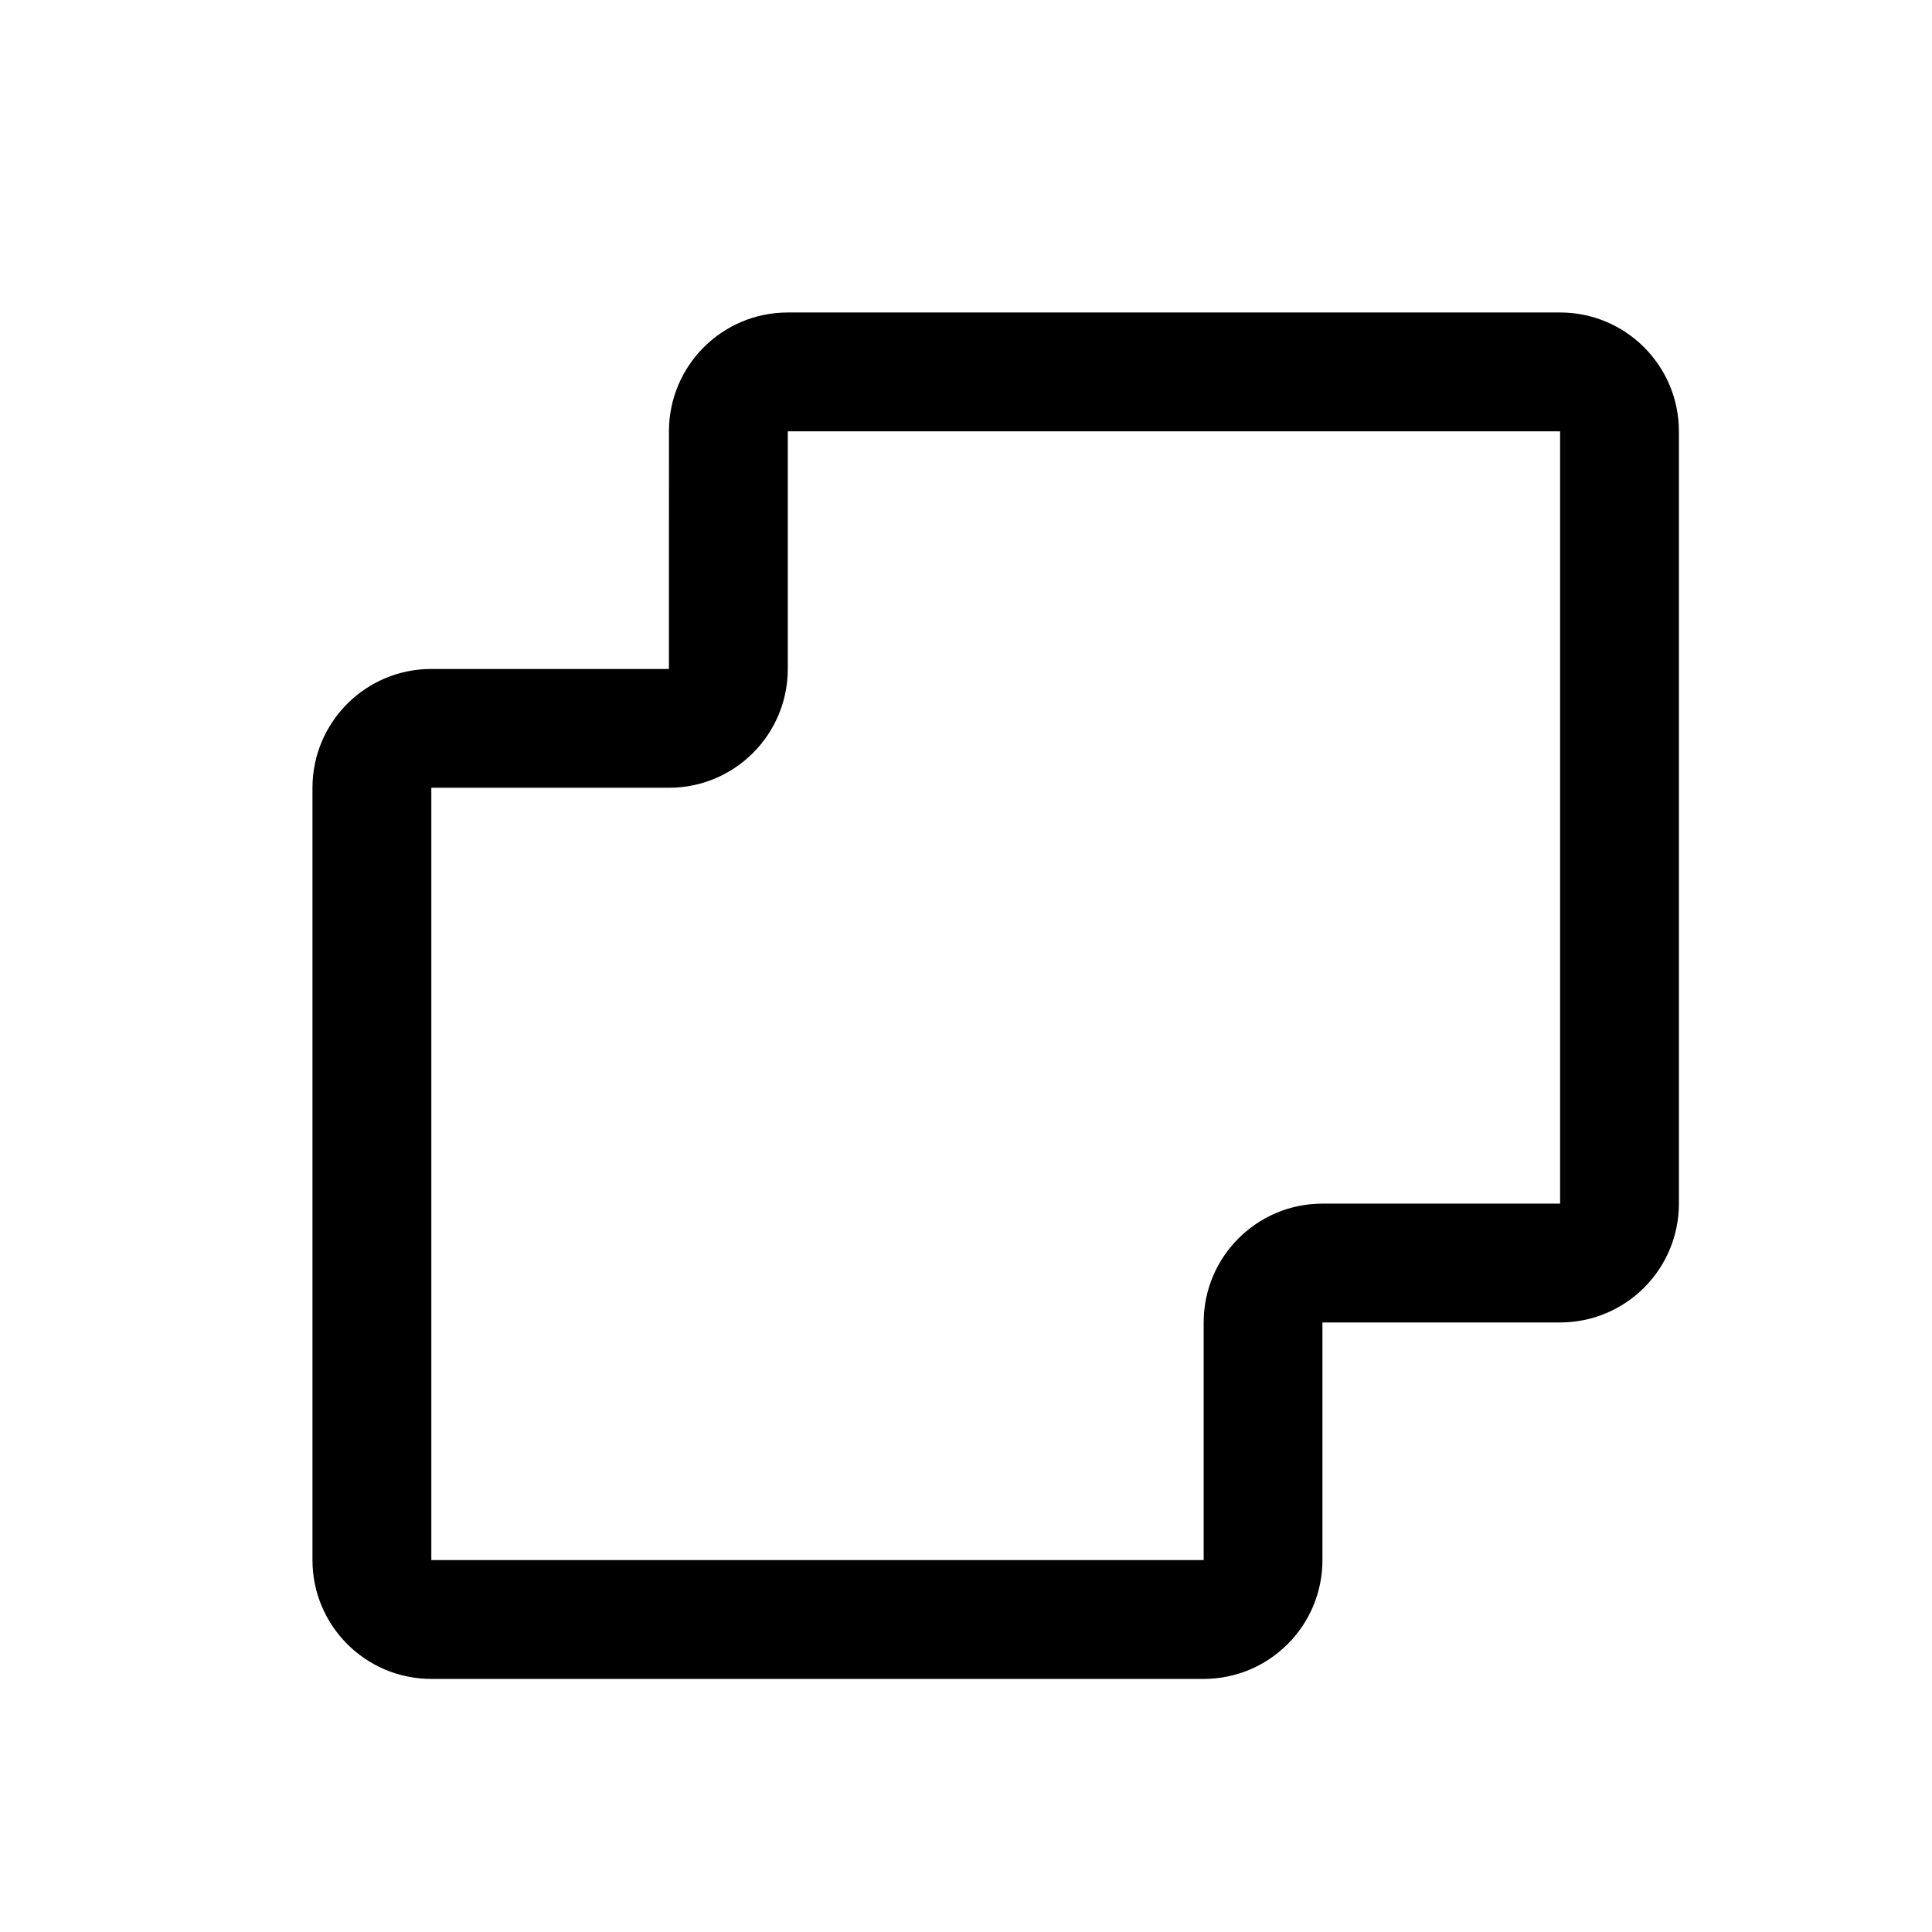
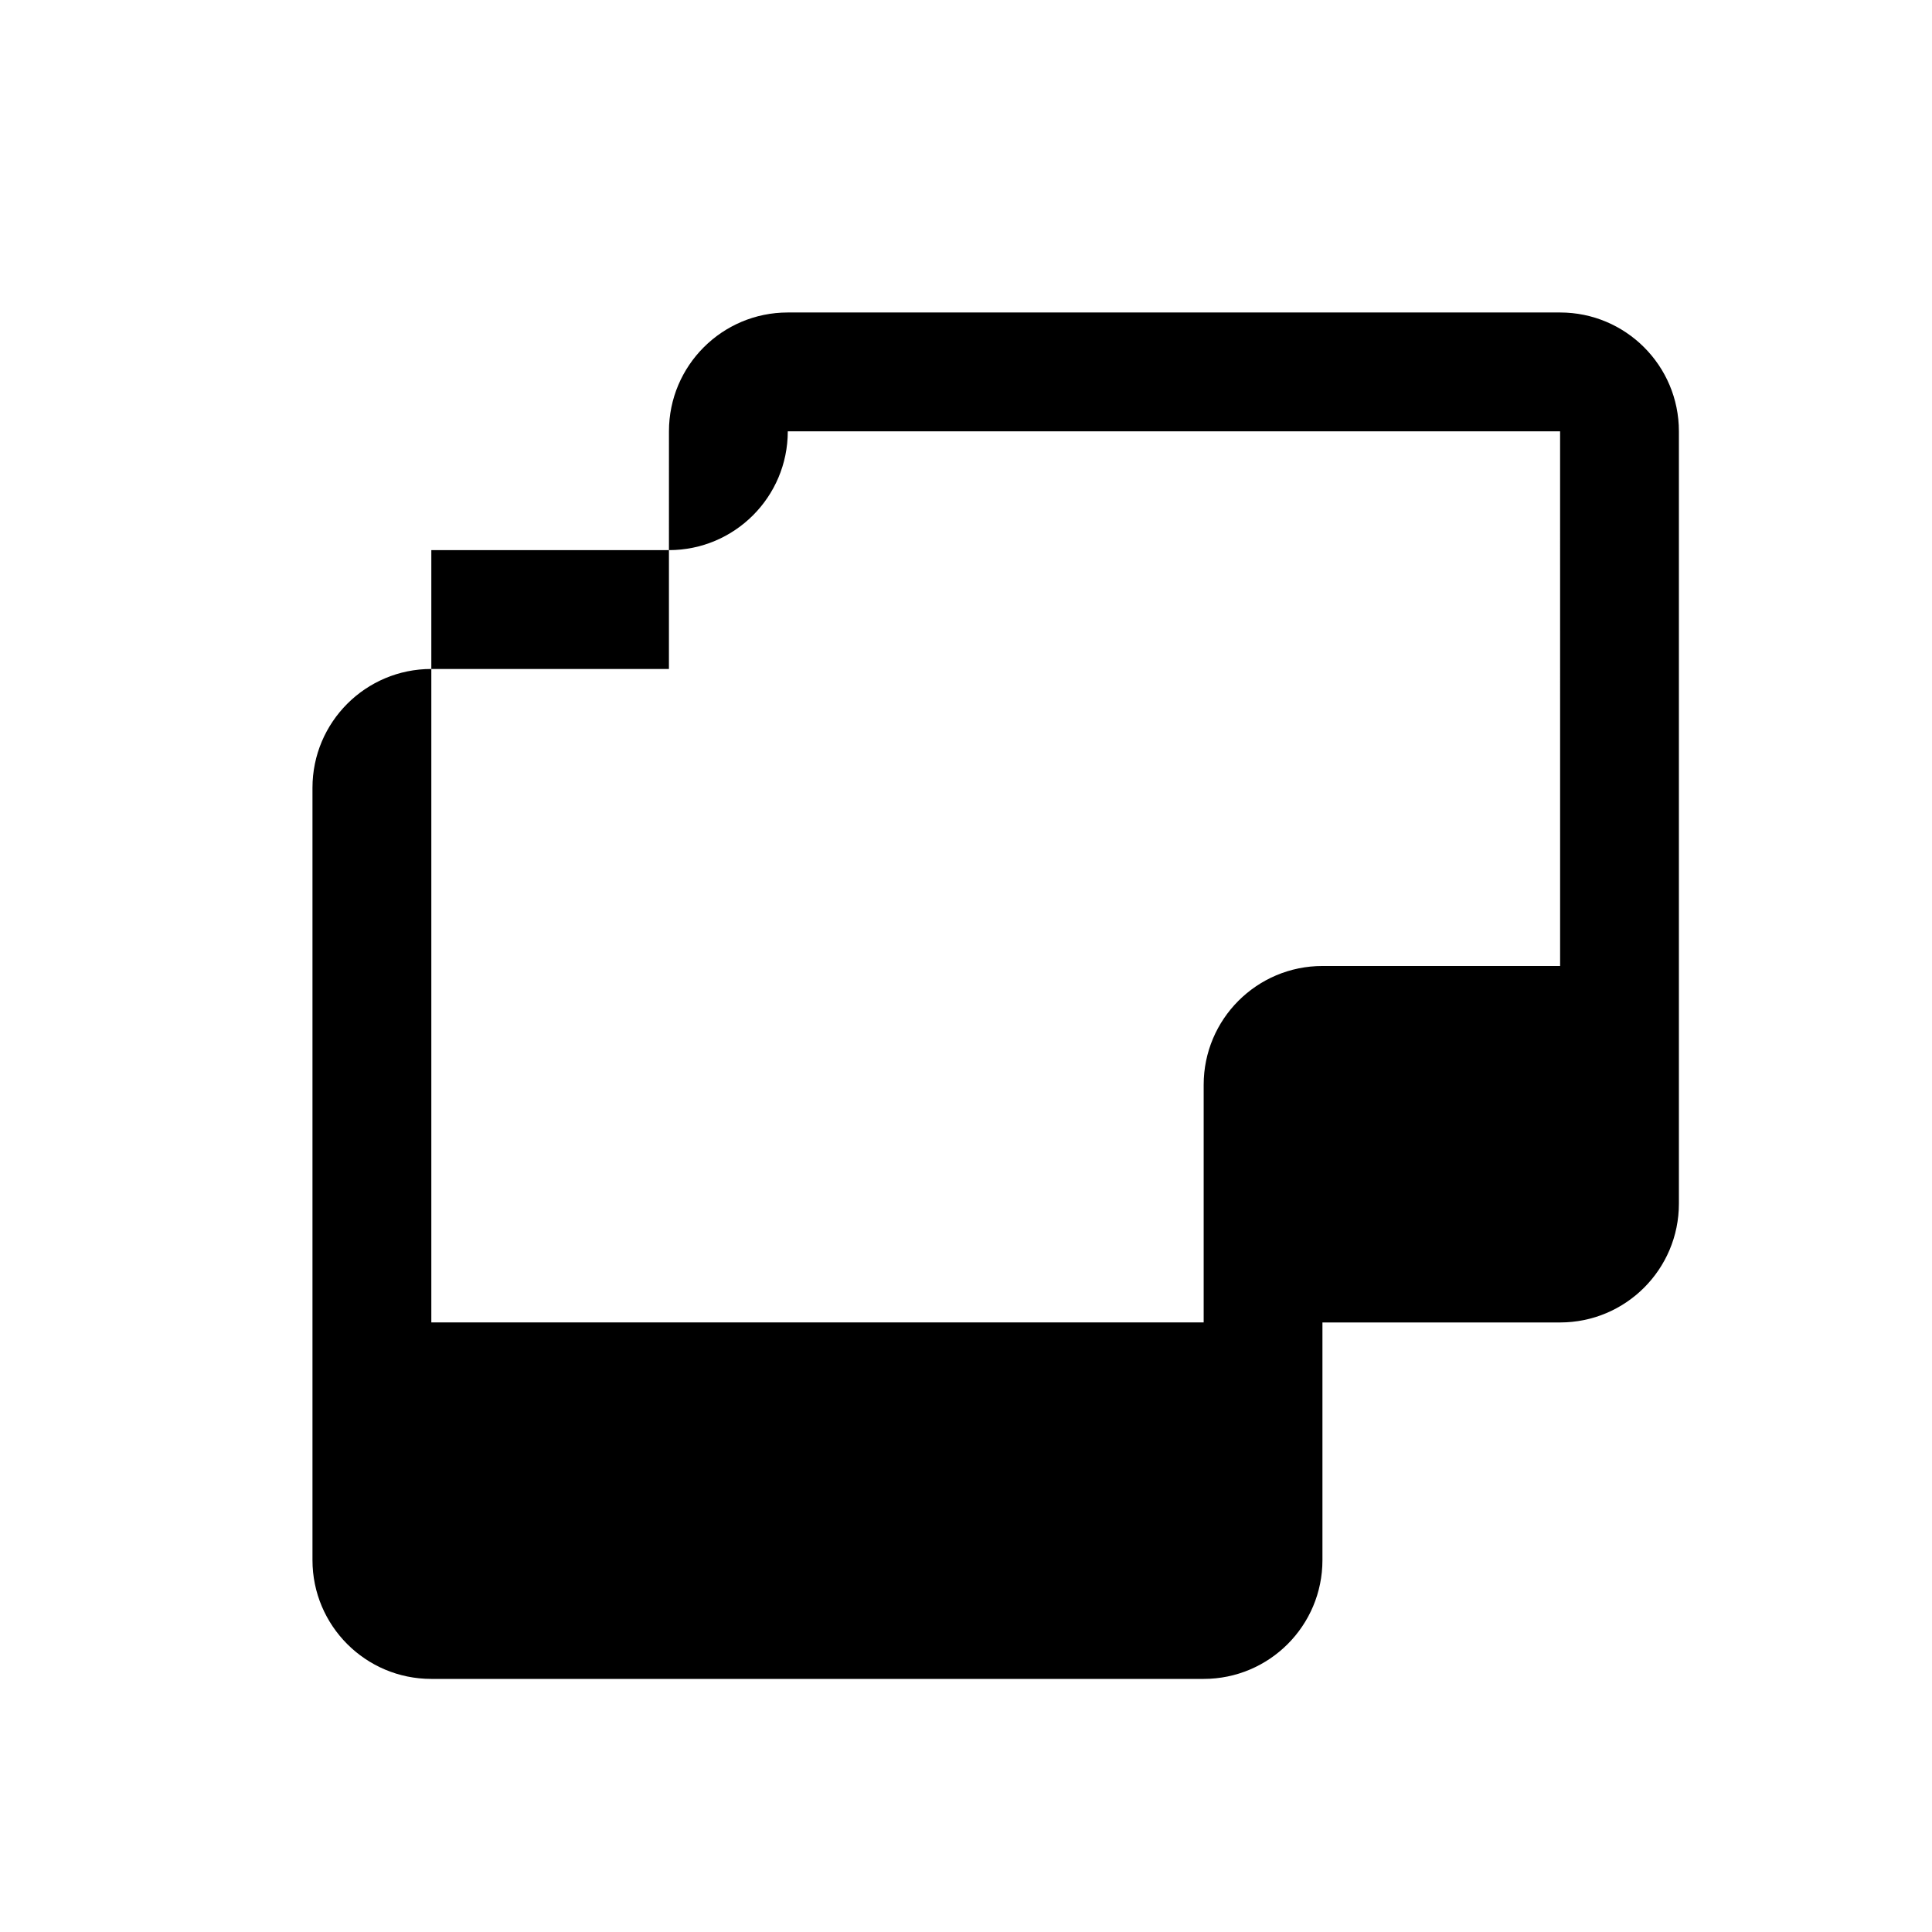
<svg xmlns="http://www.w3.org/2000/svg" fill="#000000" width="800px" height="800px" version="1.1" viewBox="144 144 512 512">
-   <path d="m321.28 258.3c0-17.391 14.098-31.488 31.488-31.488h204.67c17.391 0 31.488 14.098 31.488 31.488v204.68c0 17.391-14.098 31.484-31.488 31.484h-62.977v62.977c0 17.391-14.094 31.488-31.484 31.488h-204.68c-17.391 0-31.488-14.098-31.488-31.488v-204.67c0-17.391 14.098-31.488 31.488-31.488h62.977zm236.16 0h-204.67v62.977c0 17.391-14.098 31.488-31.488 31.488h-62.977v204.67h204.68v-62.977c0-17.391 14.094-31.484 31.484-31.484h62.977z" fill-rule="evenodd" />
+   <path d="m321.28 258.3c0-17.391 14.098-31.488 31.488-31.488h204.67c17.391 0 31.488 14.098 31.488 31.488v204.68c0 17.391-14.098 31.484-31.488 31.484h-62.977v62.977c0 17.391-14.094 31.488-31.484 31.488h-204.68c-17.391 0-31.488-14.098-31.488-31.488v-204.67c0-17.391 14.098-31.488 31.488-31.488h62.977zm236.16 0h-204.67c0 17.391-14.098 31.488-31.488 31.488h-62.977v204.67h204.68v-62.977c0-17.391 14.094-31.484 31.484-31.484h62.977z" fill-rule="evenodd" />
</svg>